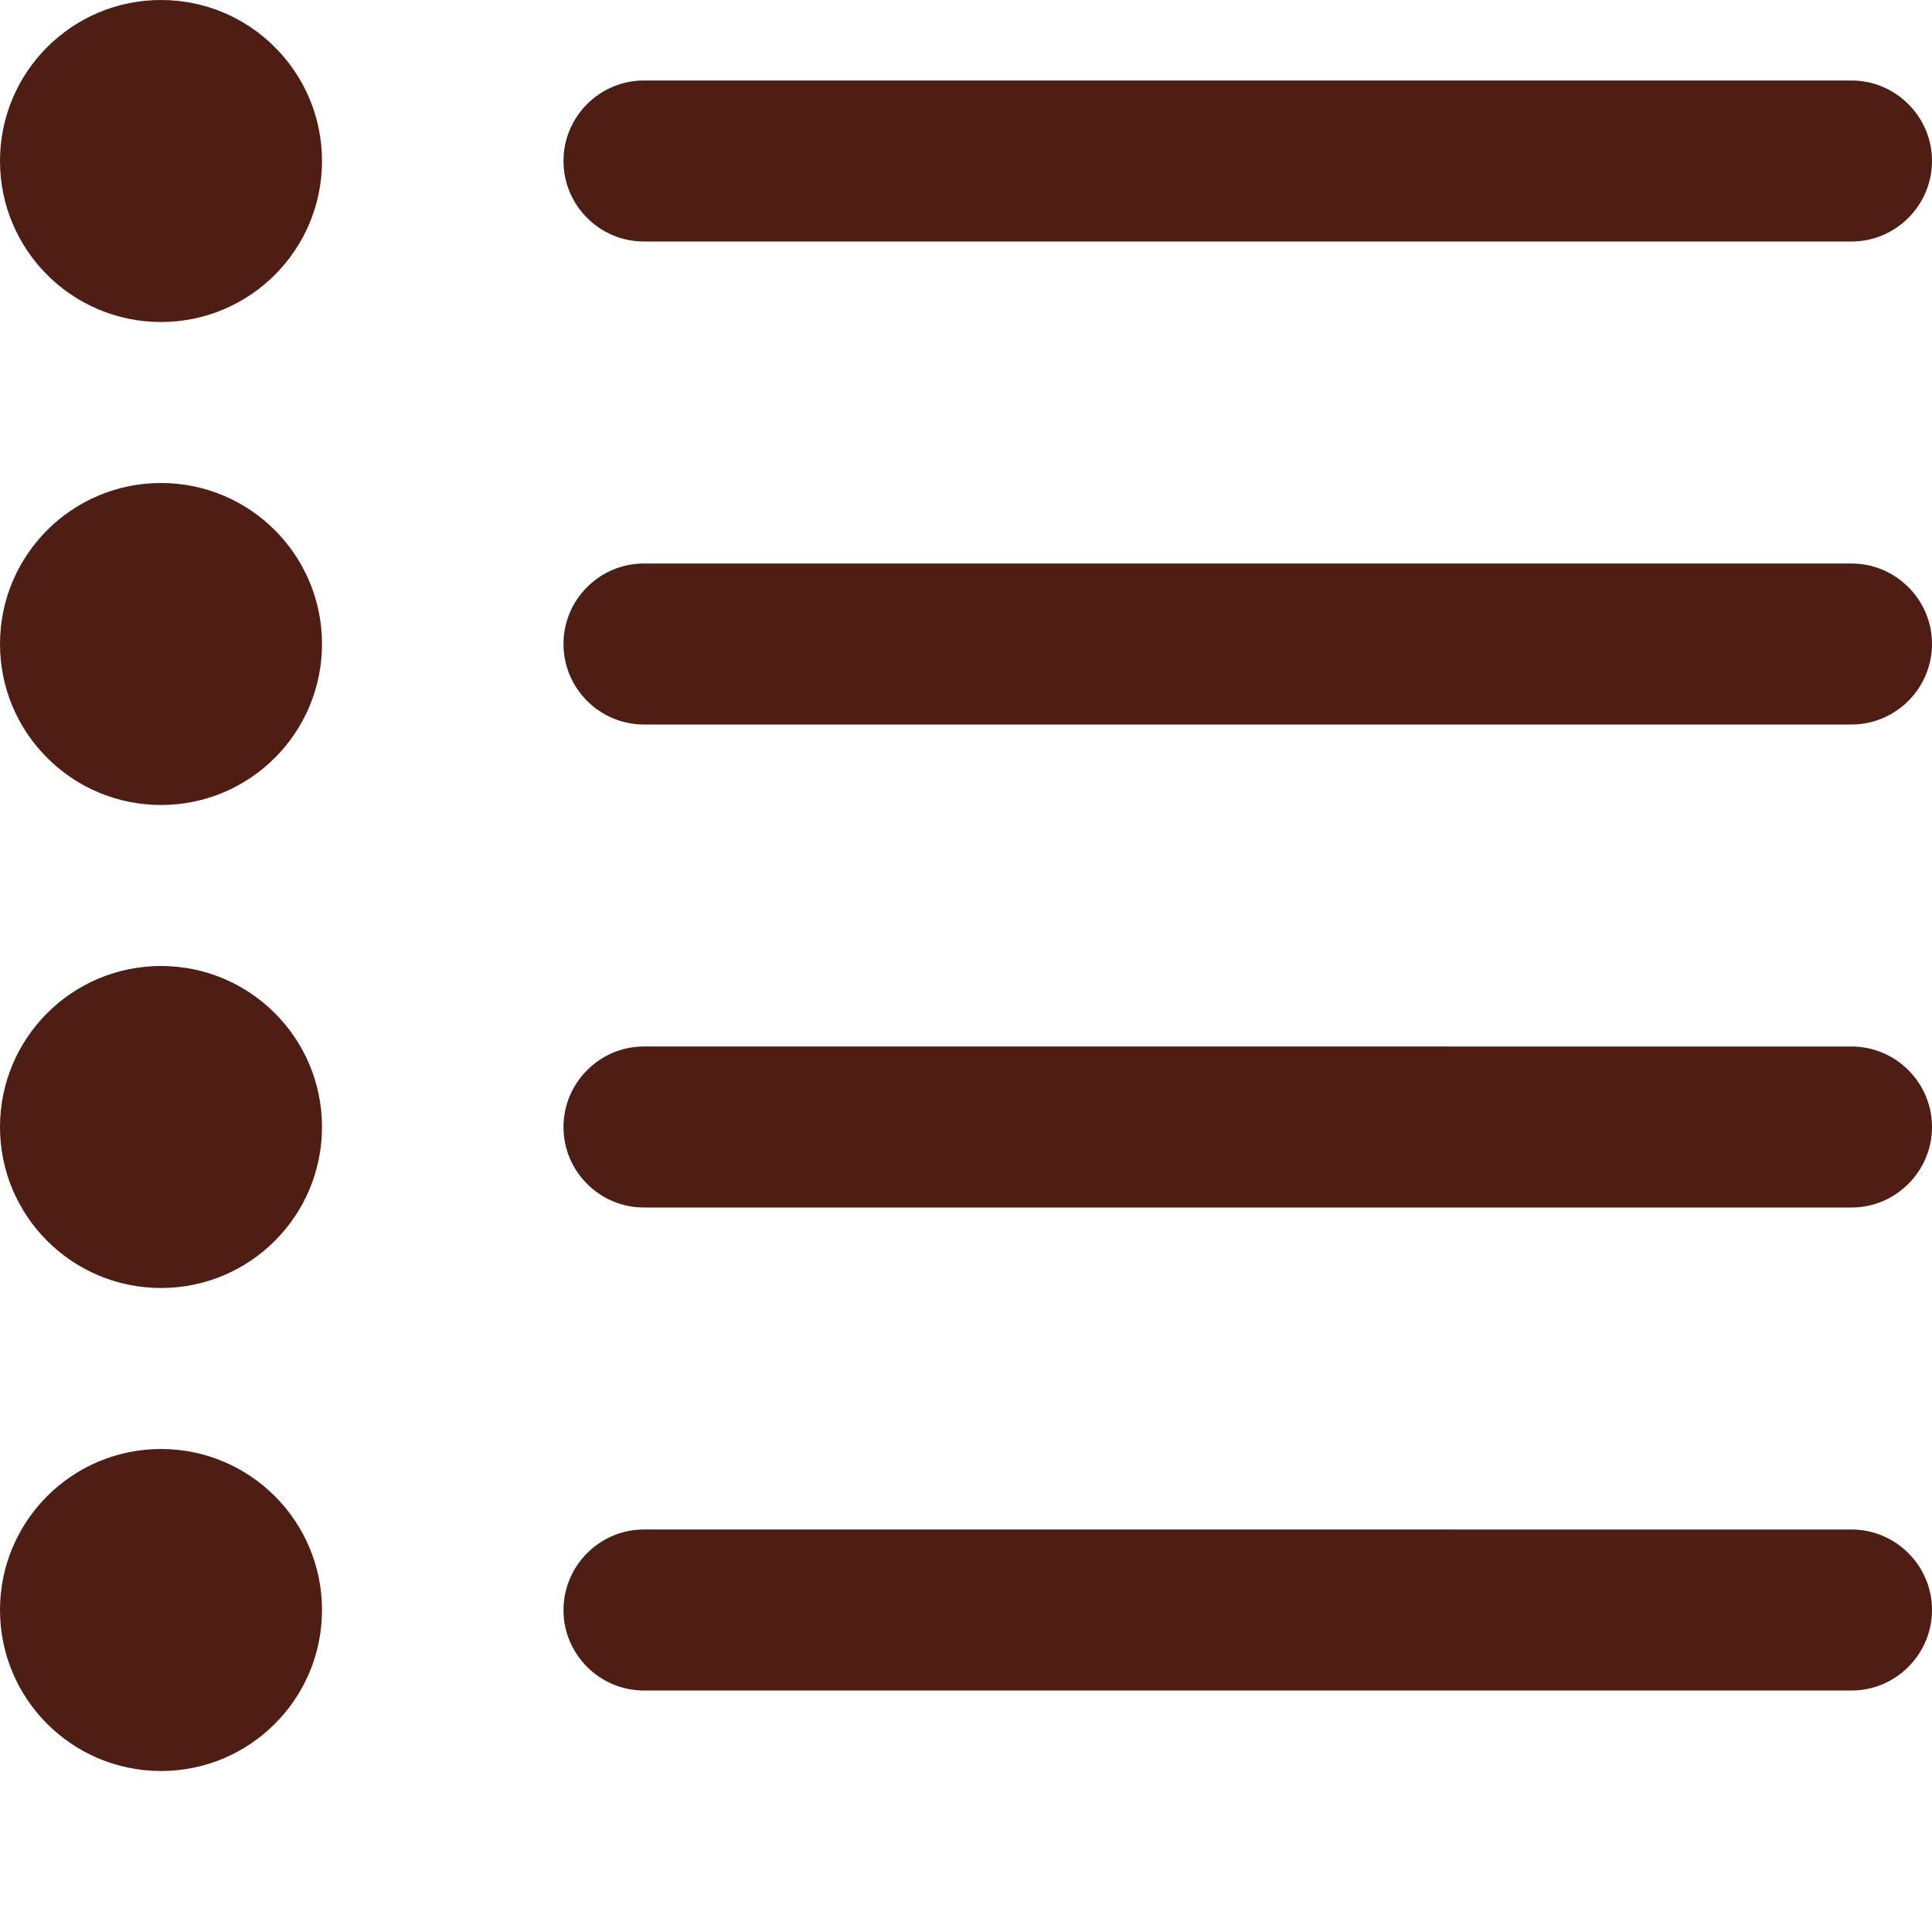
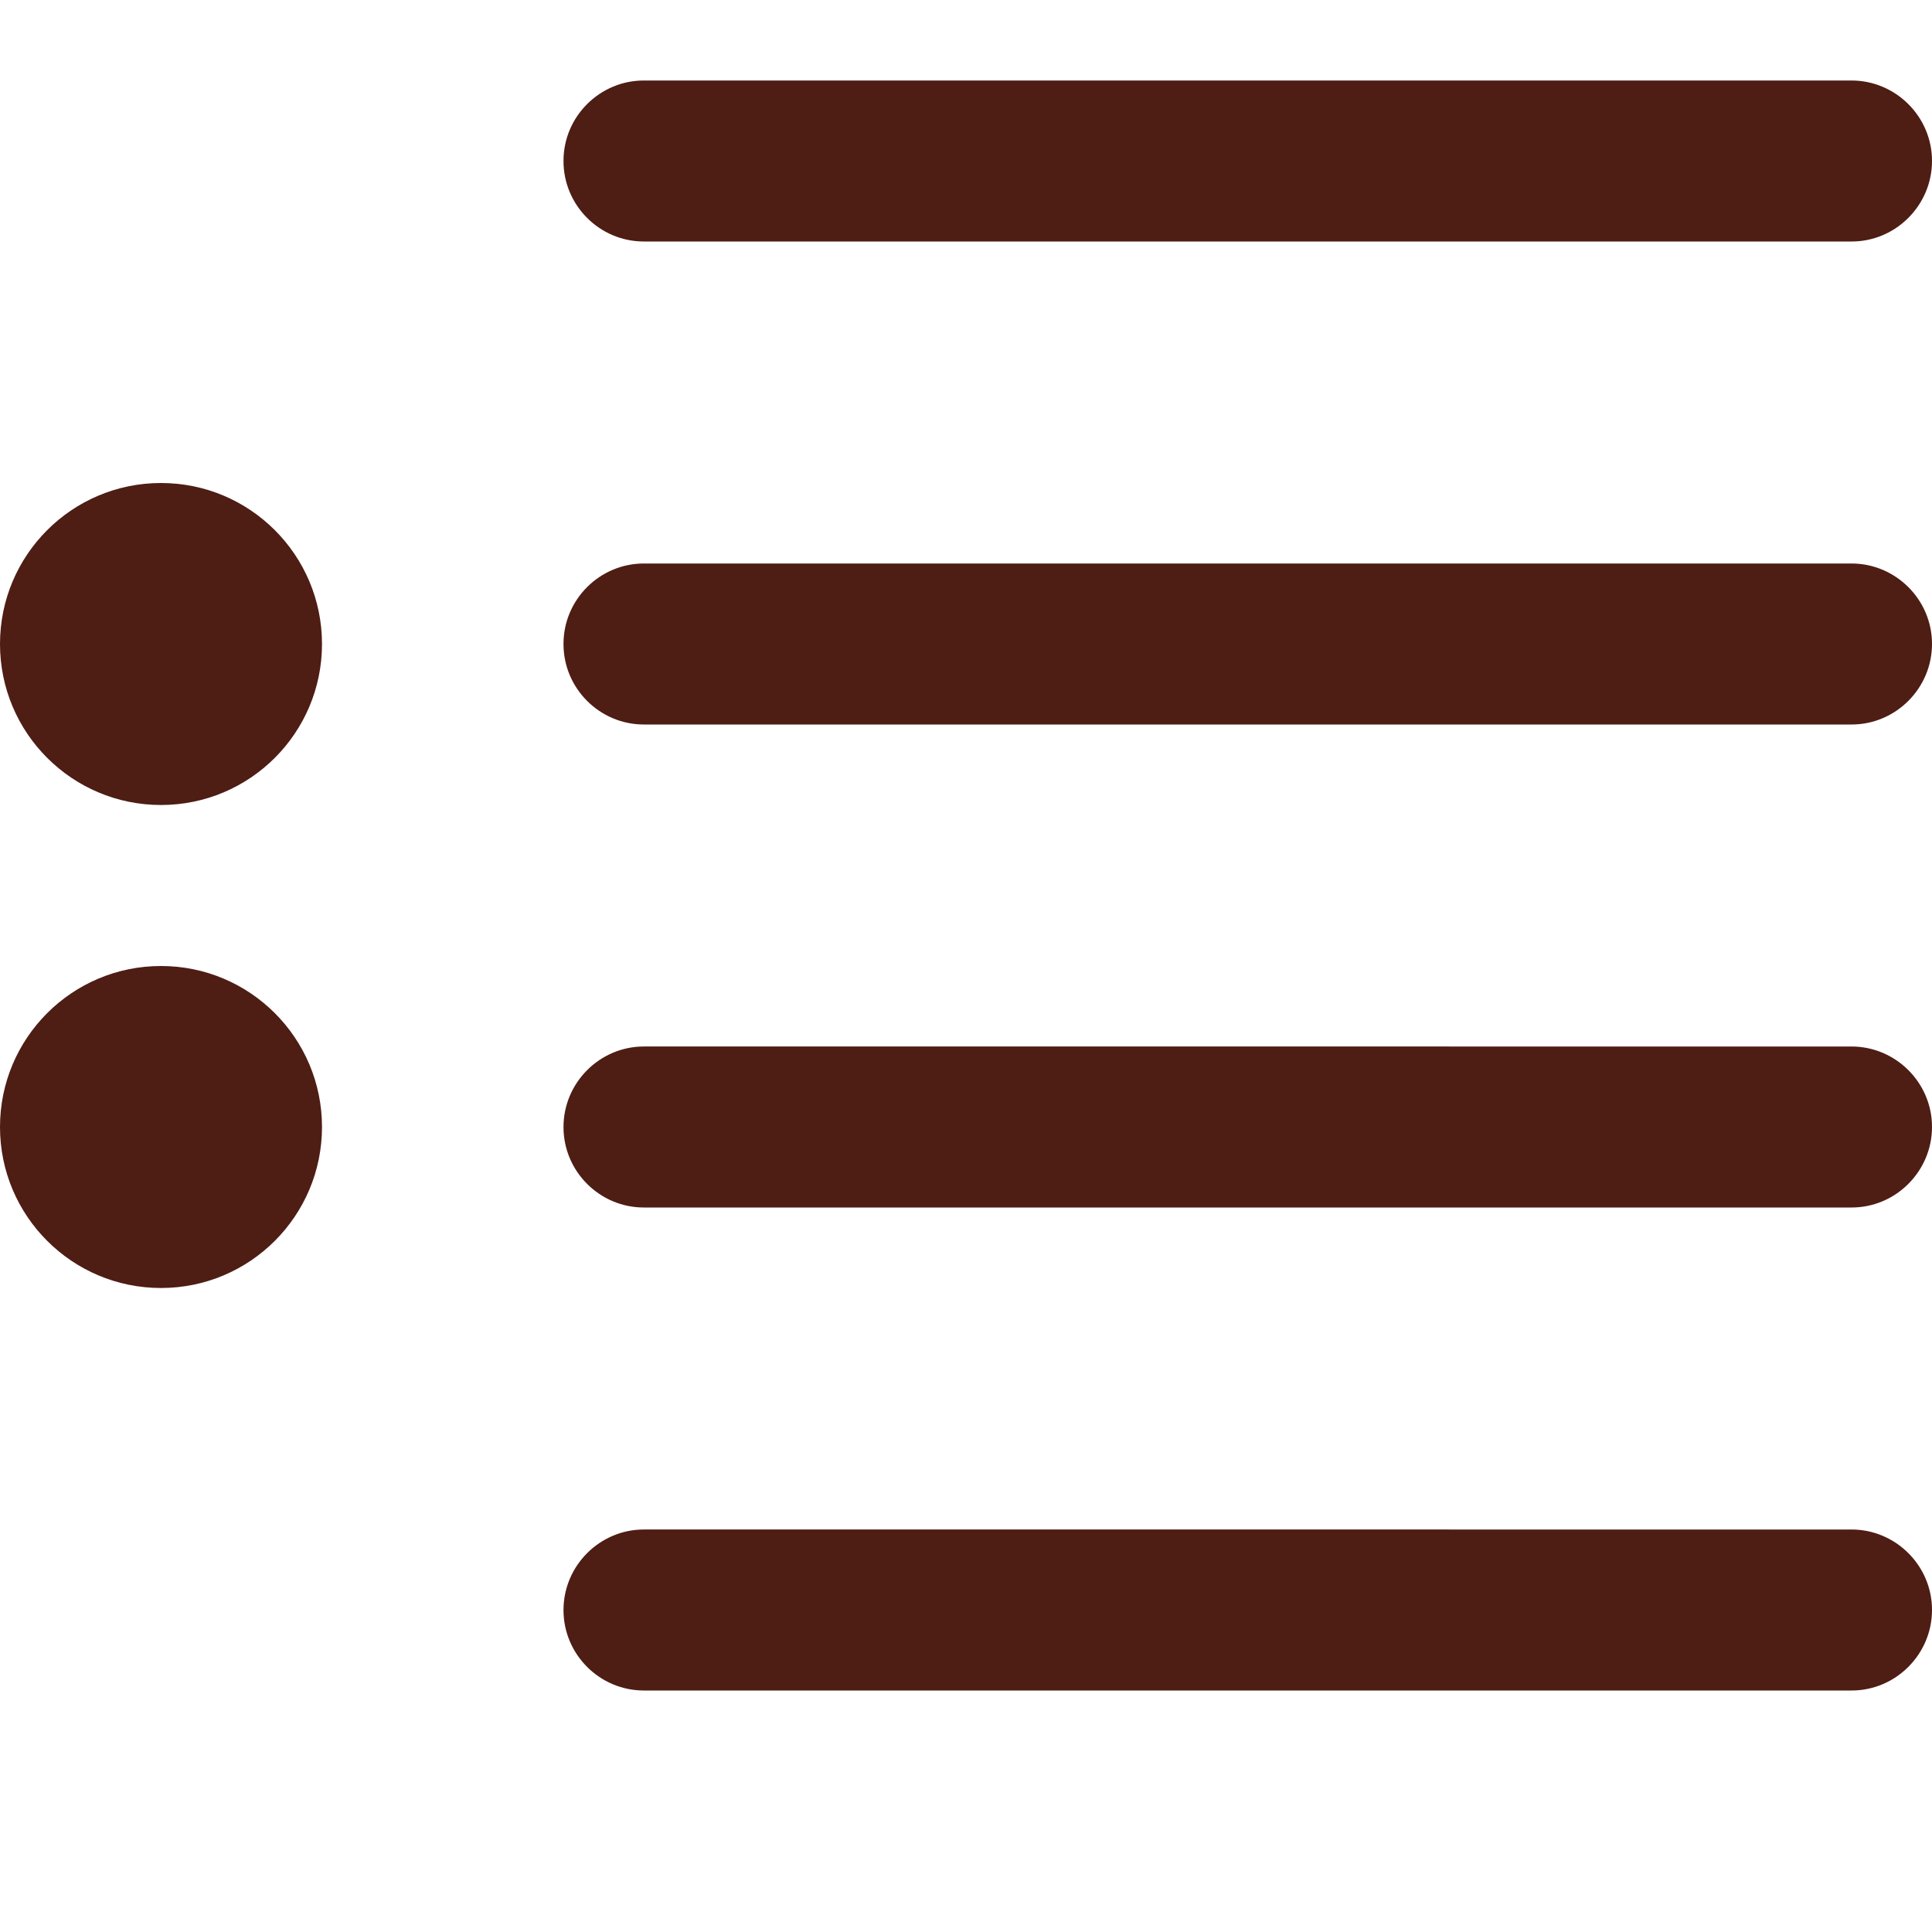
<svg xmlns="http://www.w3.org/2000/svg" width="800px" height="800px" viewBox="0 0 24 24" mirror-in-rtl="true">
-   <circle fill="#4e1d14" cx="2" cy="2" r="2" />
  <circle fill="#4e1d14" cx="2" cy="8" r="2" />
-   <circle fill="#4e1d14" cx="2" cy="20" r="2" />
  <circle fill="#4e1d14" cx="2" cy="14" r="2" />
  <path fill="#4e1d14" d="M23.002 3H7.998C7.448 3 7 2.55 7 2.002v-.004c0-.55.45-.998.998-.998H23c.55 0 1 .45 1 .998V2c0 .55-.45 1-.998 1zM23.002 9H7.998C7.448 9 7 8.55 7 8.002v-.004c0-.55.45-.998.998-.998H23c.55 0 1 .45 1 .998V8c0 .55-.45 1-.998 1zM23.002 15H7.998c-.55 0-.998-.45-.998-.998V14c0-.55.45-1 .998-1H23c.55 0 1 .45 1 .998V14c0 .55-.45 1-.998 1zM23.002 21H7.998c-.55 0-.998-.45-.998-.998V20c0-.55.45-1 .998-1H23c.55 0 1 .45 1 .998V20c0 .55-.45 1-.998 1z" />
</svg>